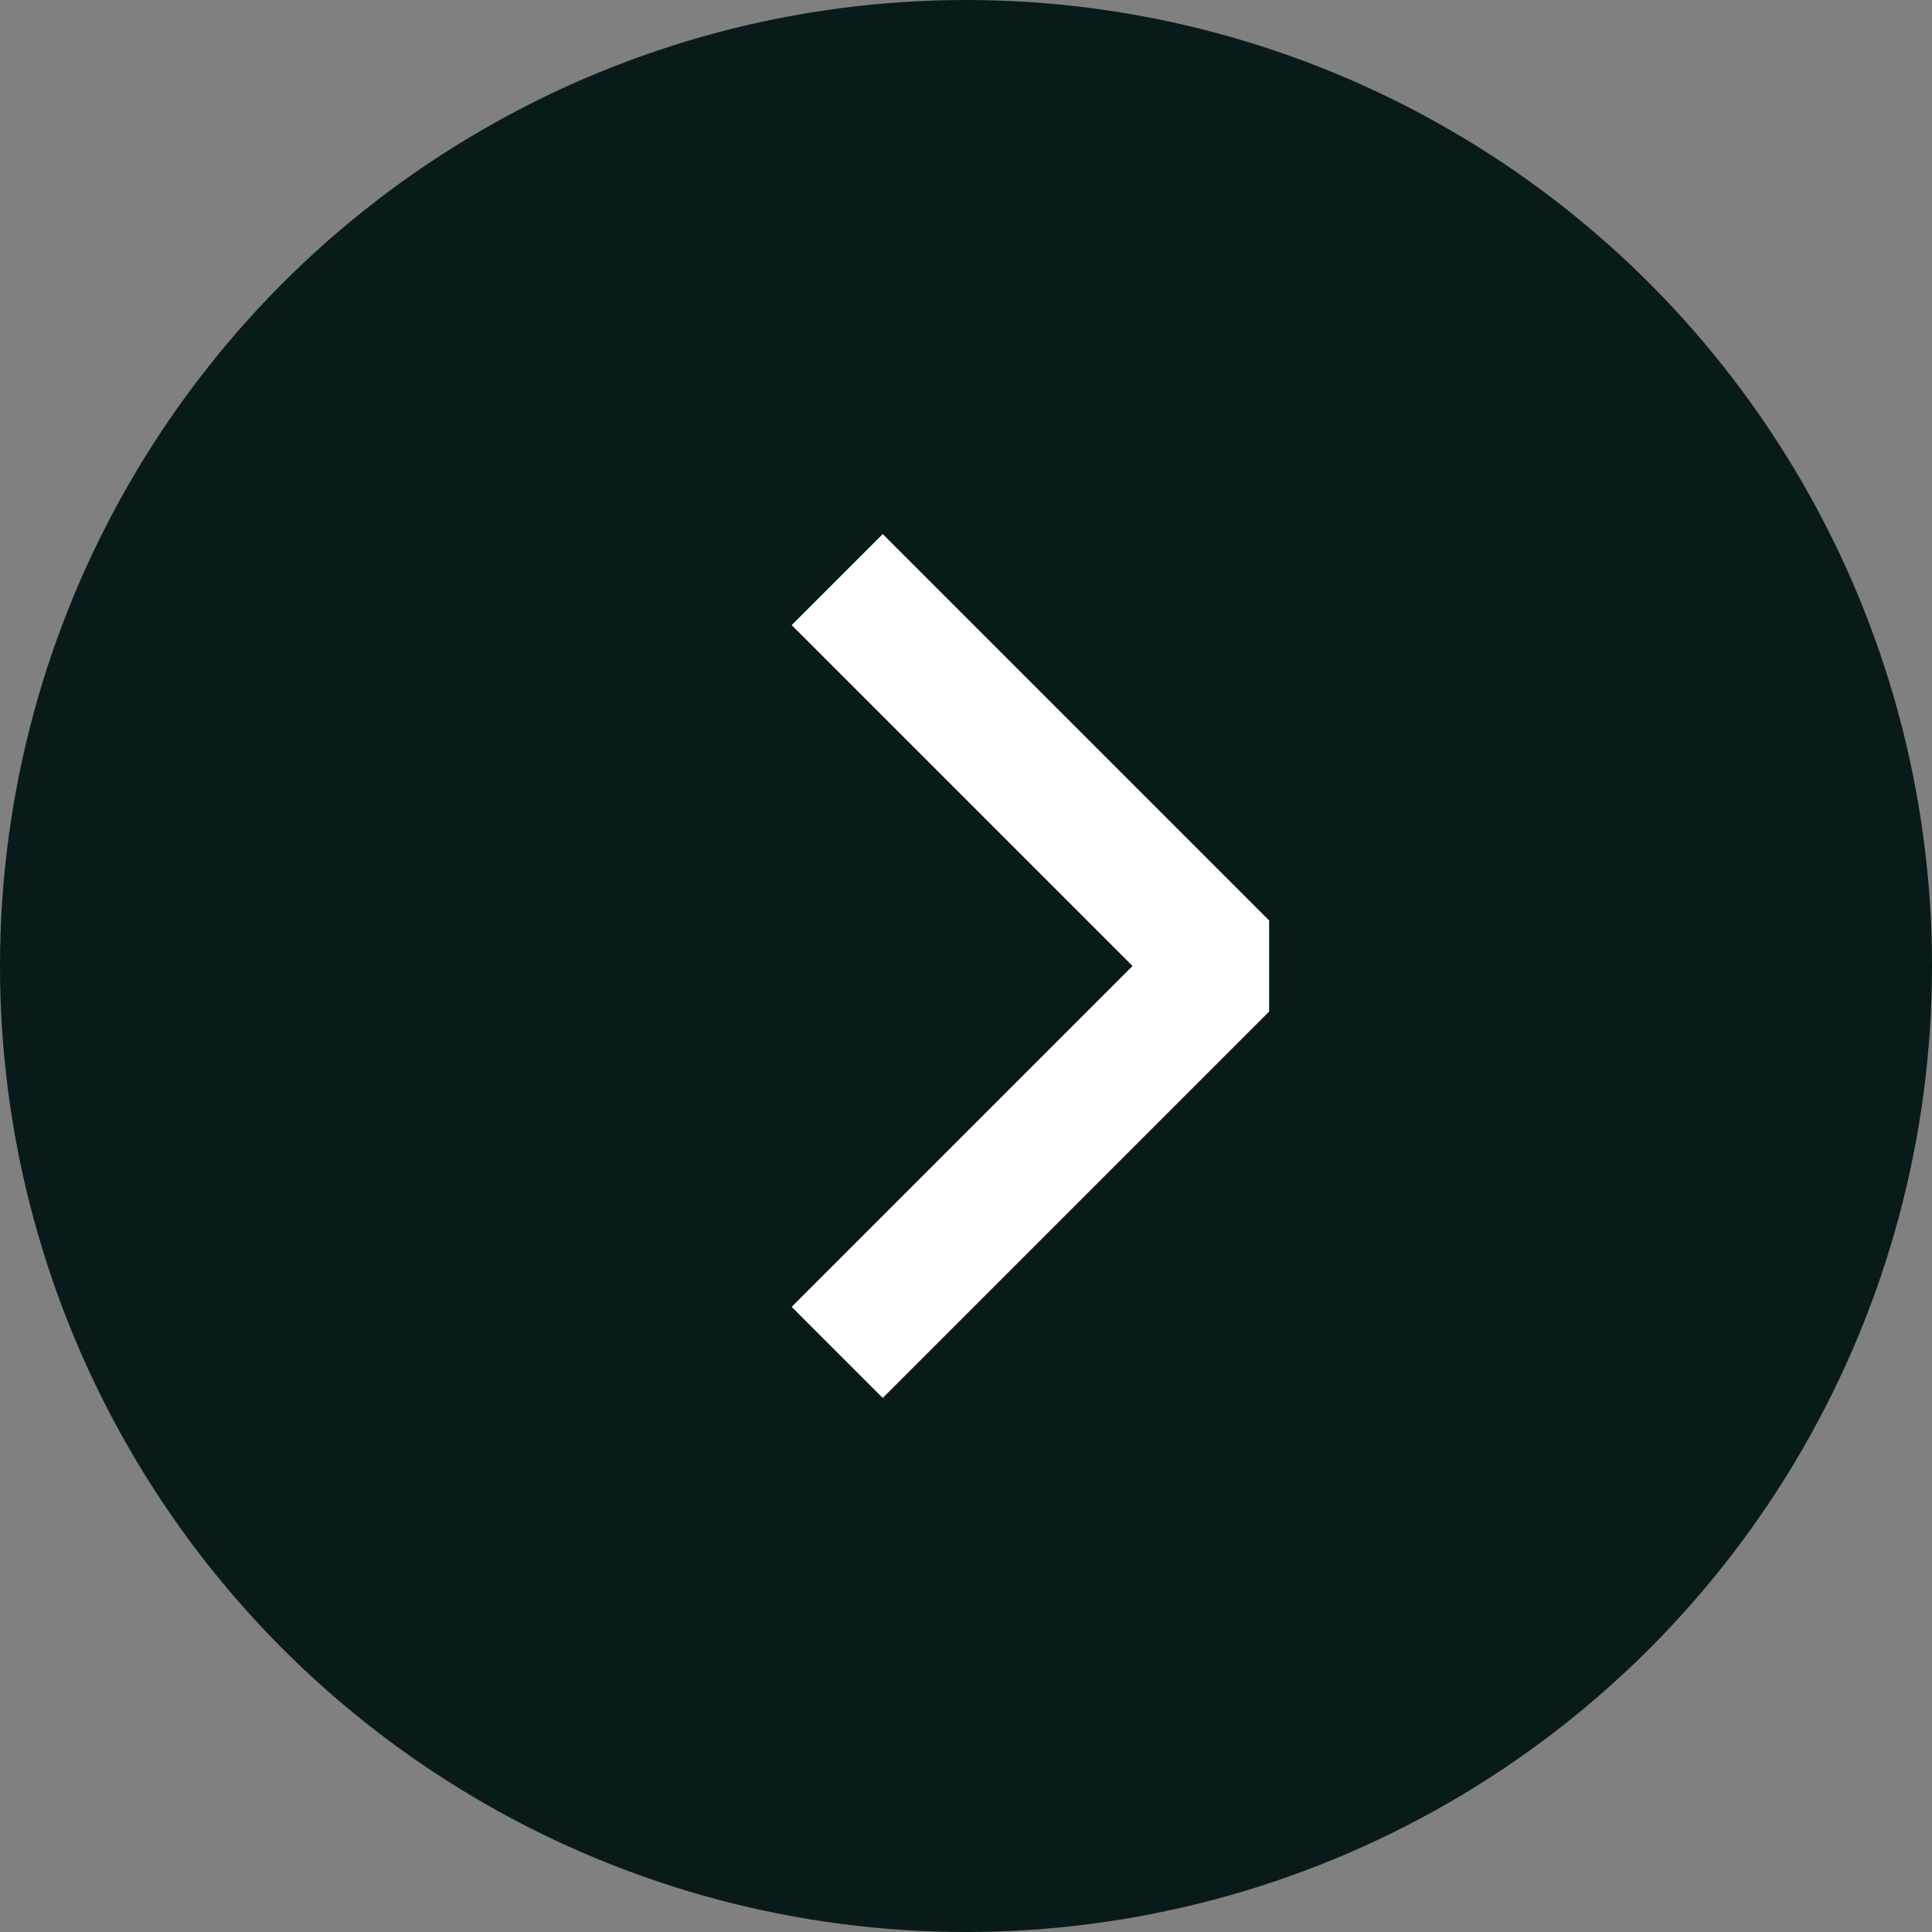
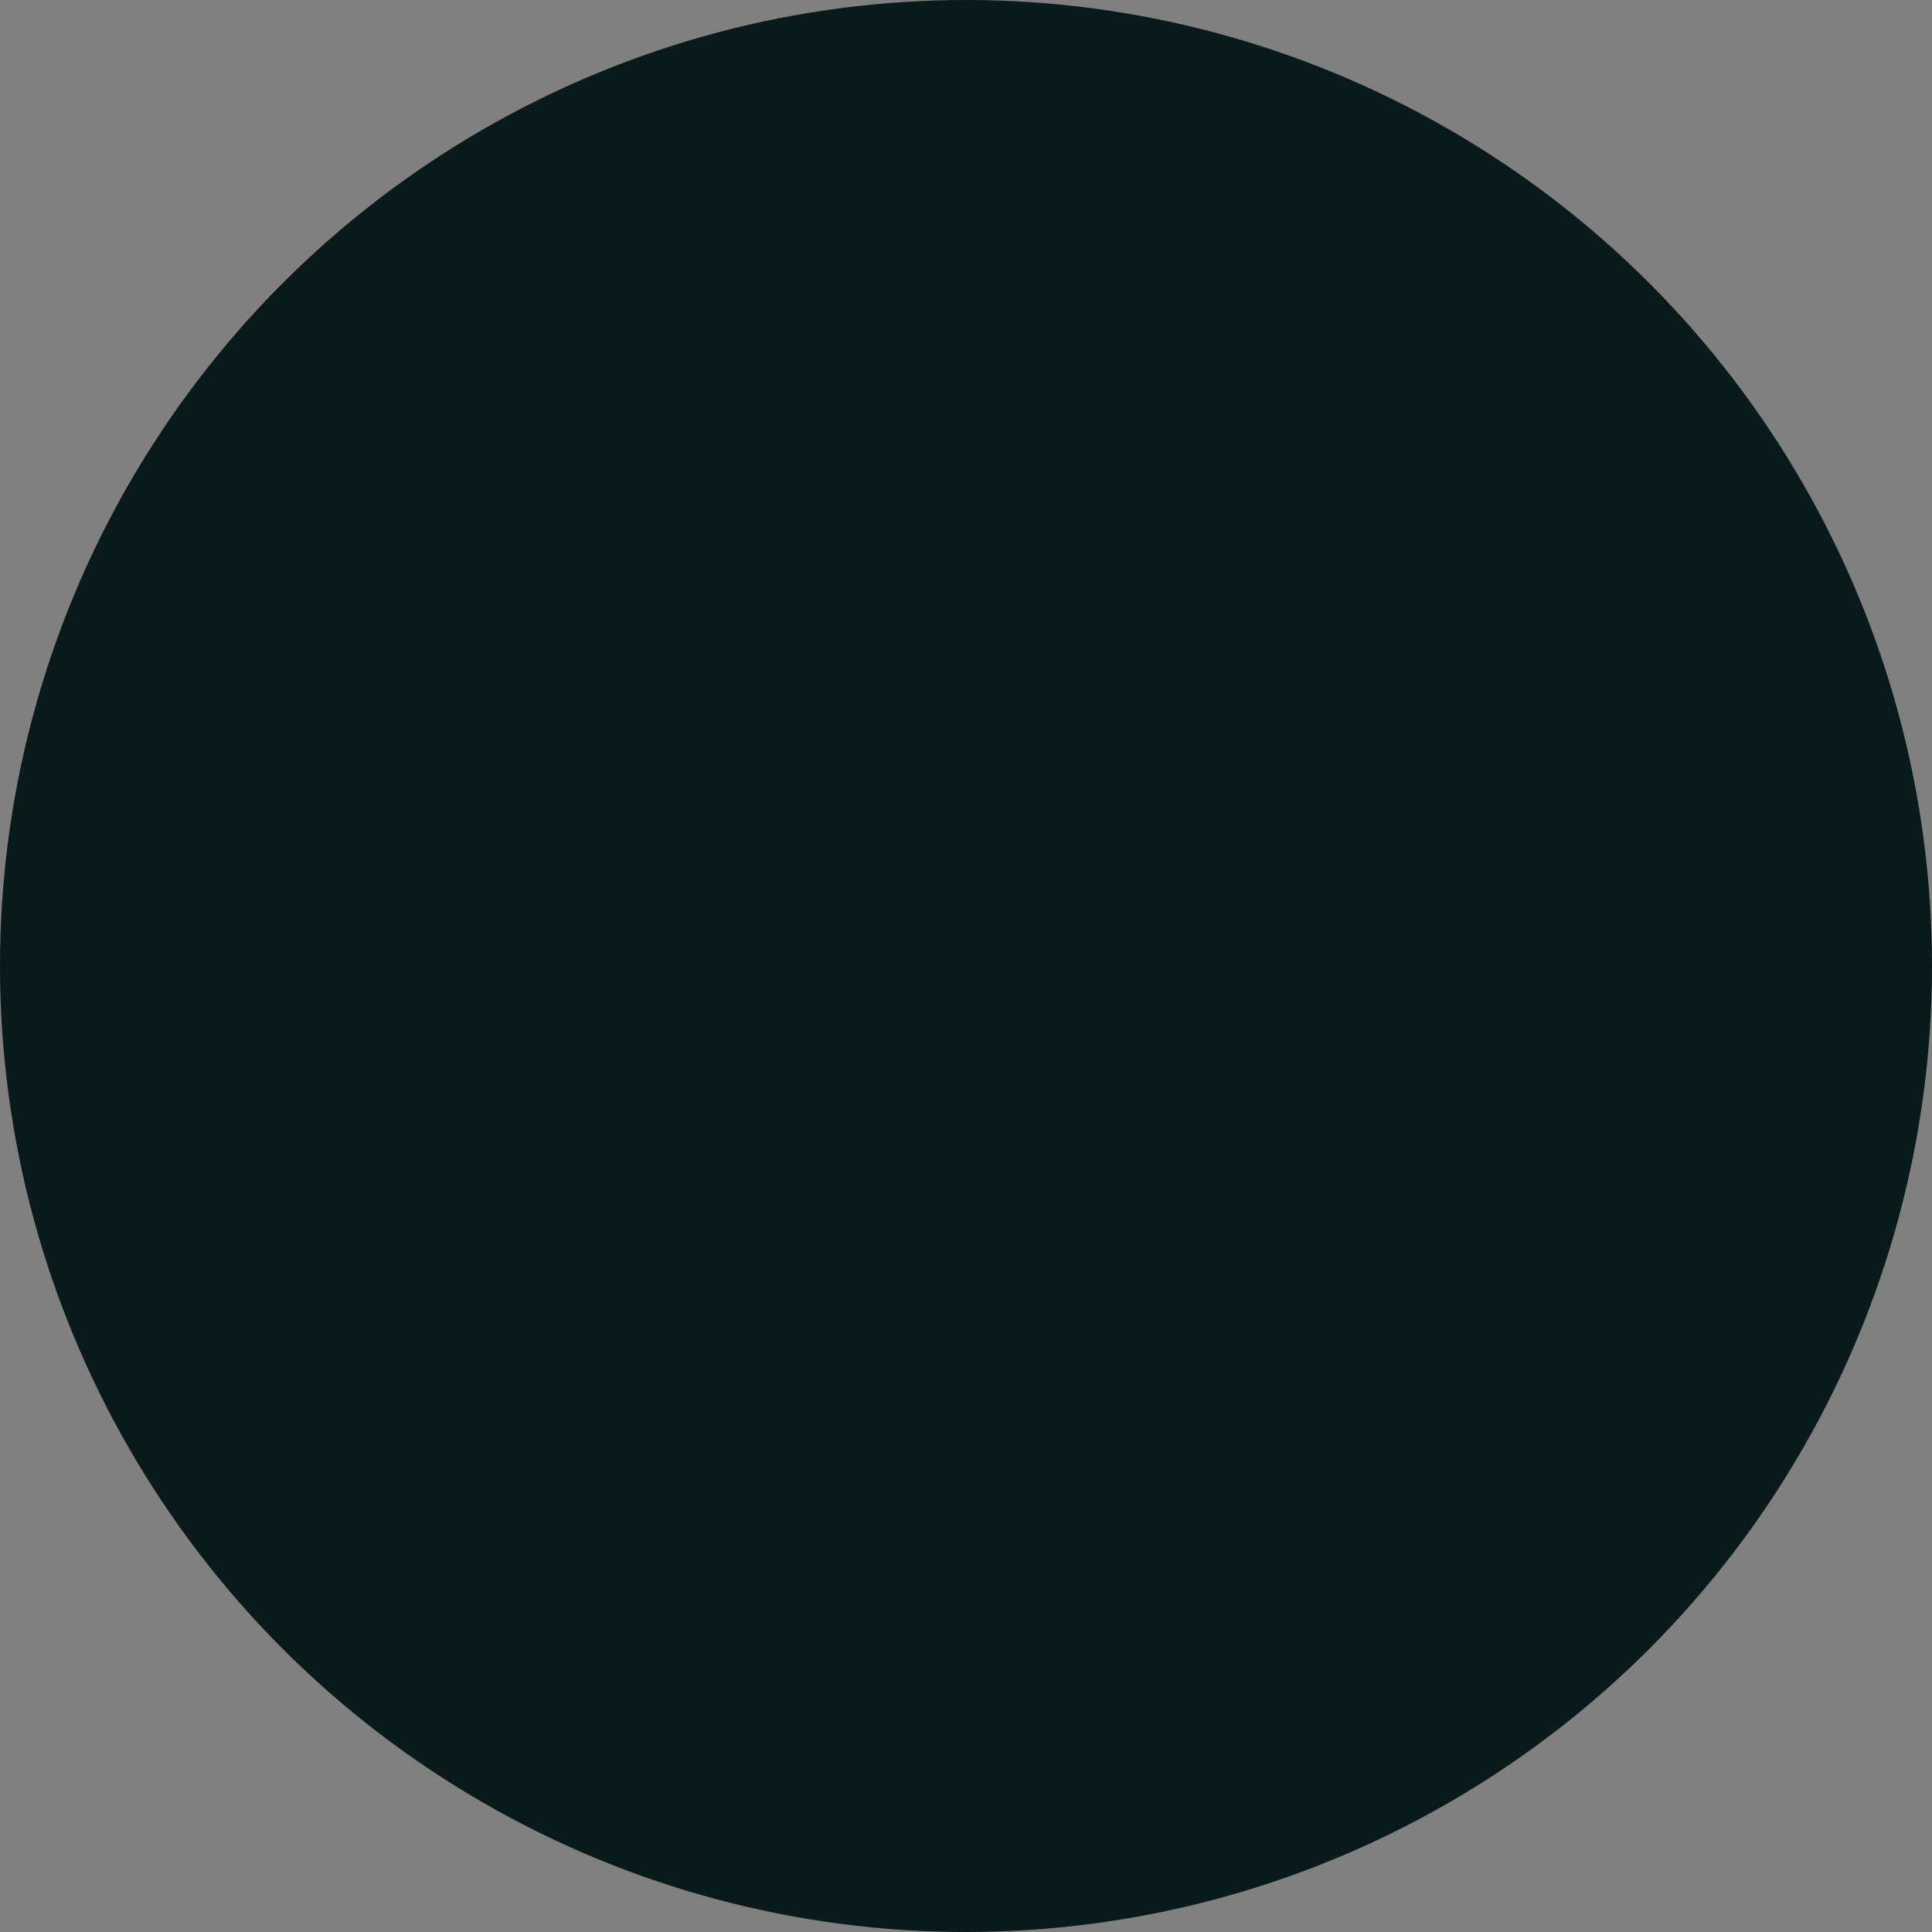
<svg xmlns="http://www.w3.org/2000/svg" width="30" height="30" viewBox="0 0 30 30" fill="none">
  <rect x="0" y="0" width="30" height="30" fill="#808080" stroke="none" />
  <circle cx="15" cy="15" r="15" fill="#091A1B" />
-   <path d="M13 9L19 15L13 21" stroke="white" stroke-width="2" stroke-linejoin="bevel" />
</svg>